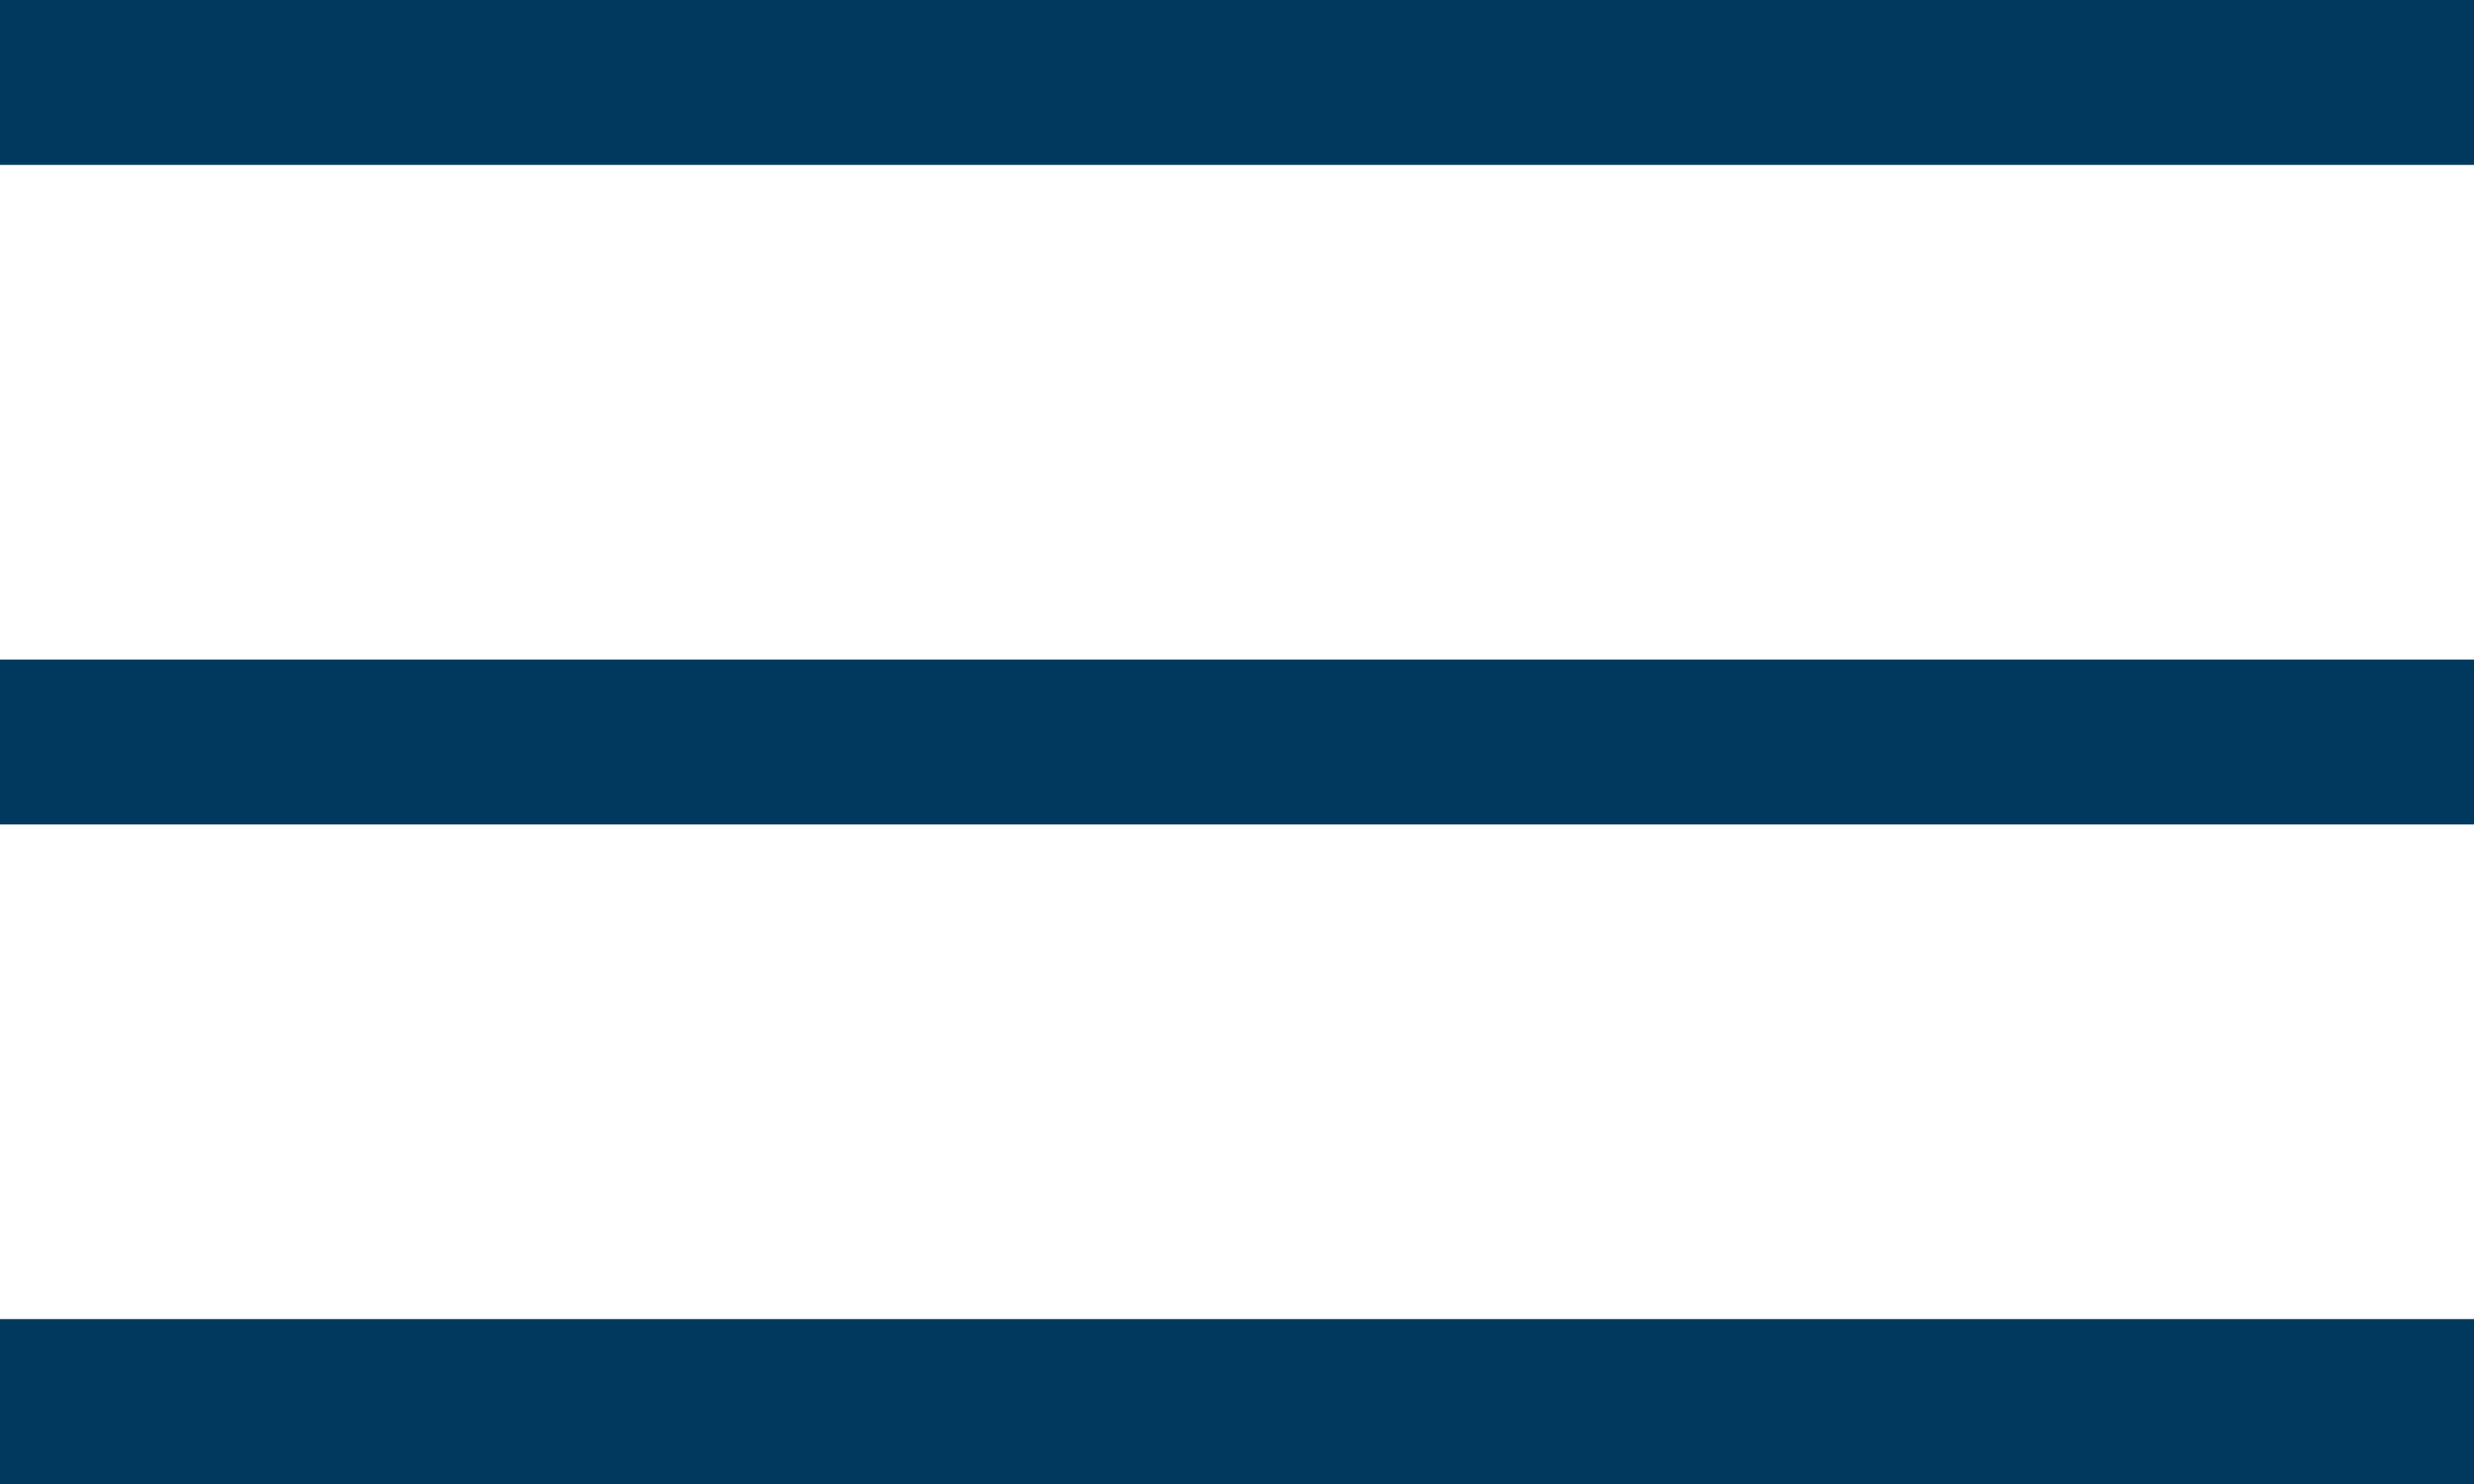
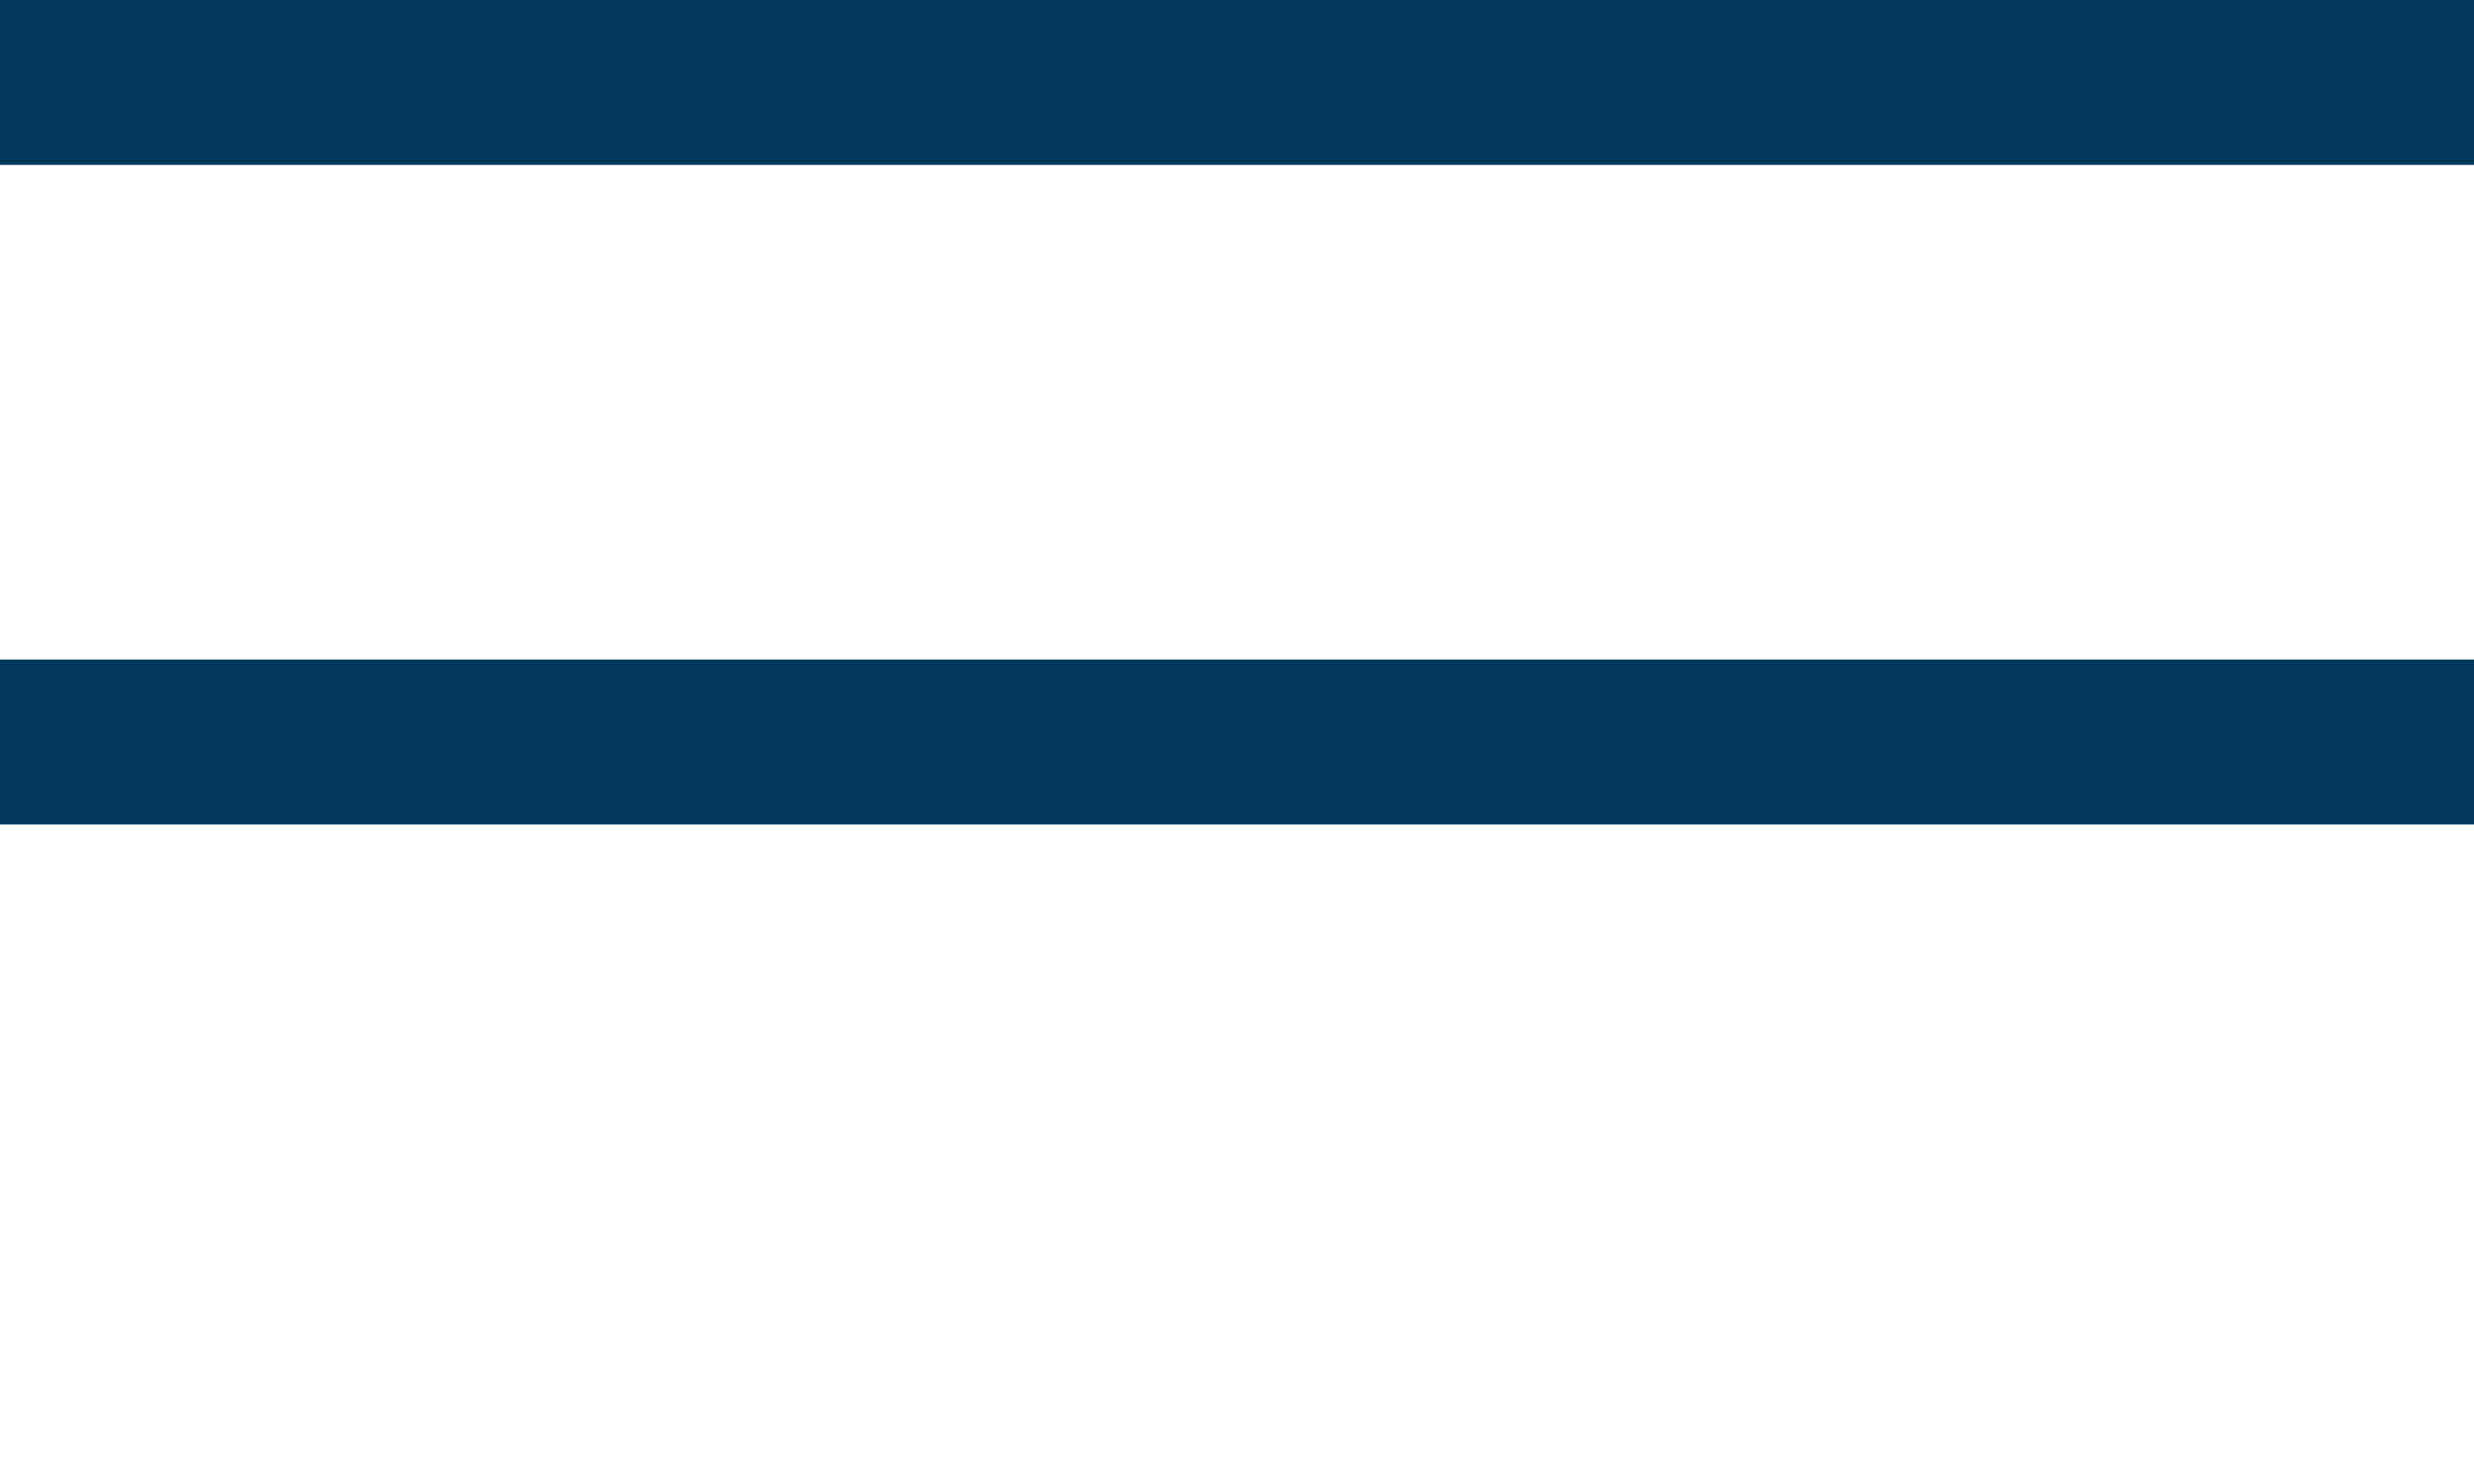
<svg xmlns="http://www.w3.org/2000/svg" width="30" height="18" viewBox="0 0 30 18">
  <g transform="translate(-321 -21)">
    <rect width="30" height="2" transform="translate(321 21)" fill="#00385e" />
    <rect width="30" height="2" transform="translate(321 29)" fill="#00385e" />
-     <rect width="30" height="2" transform="translate(321 37)" fill="#00385e" />
  </g>
</svg>